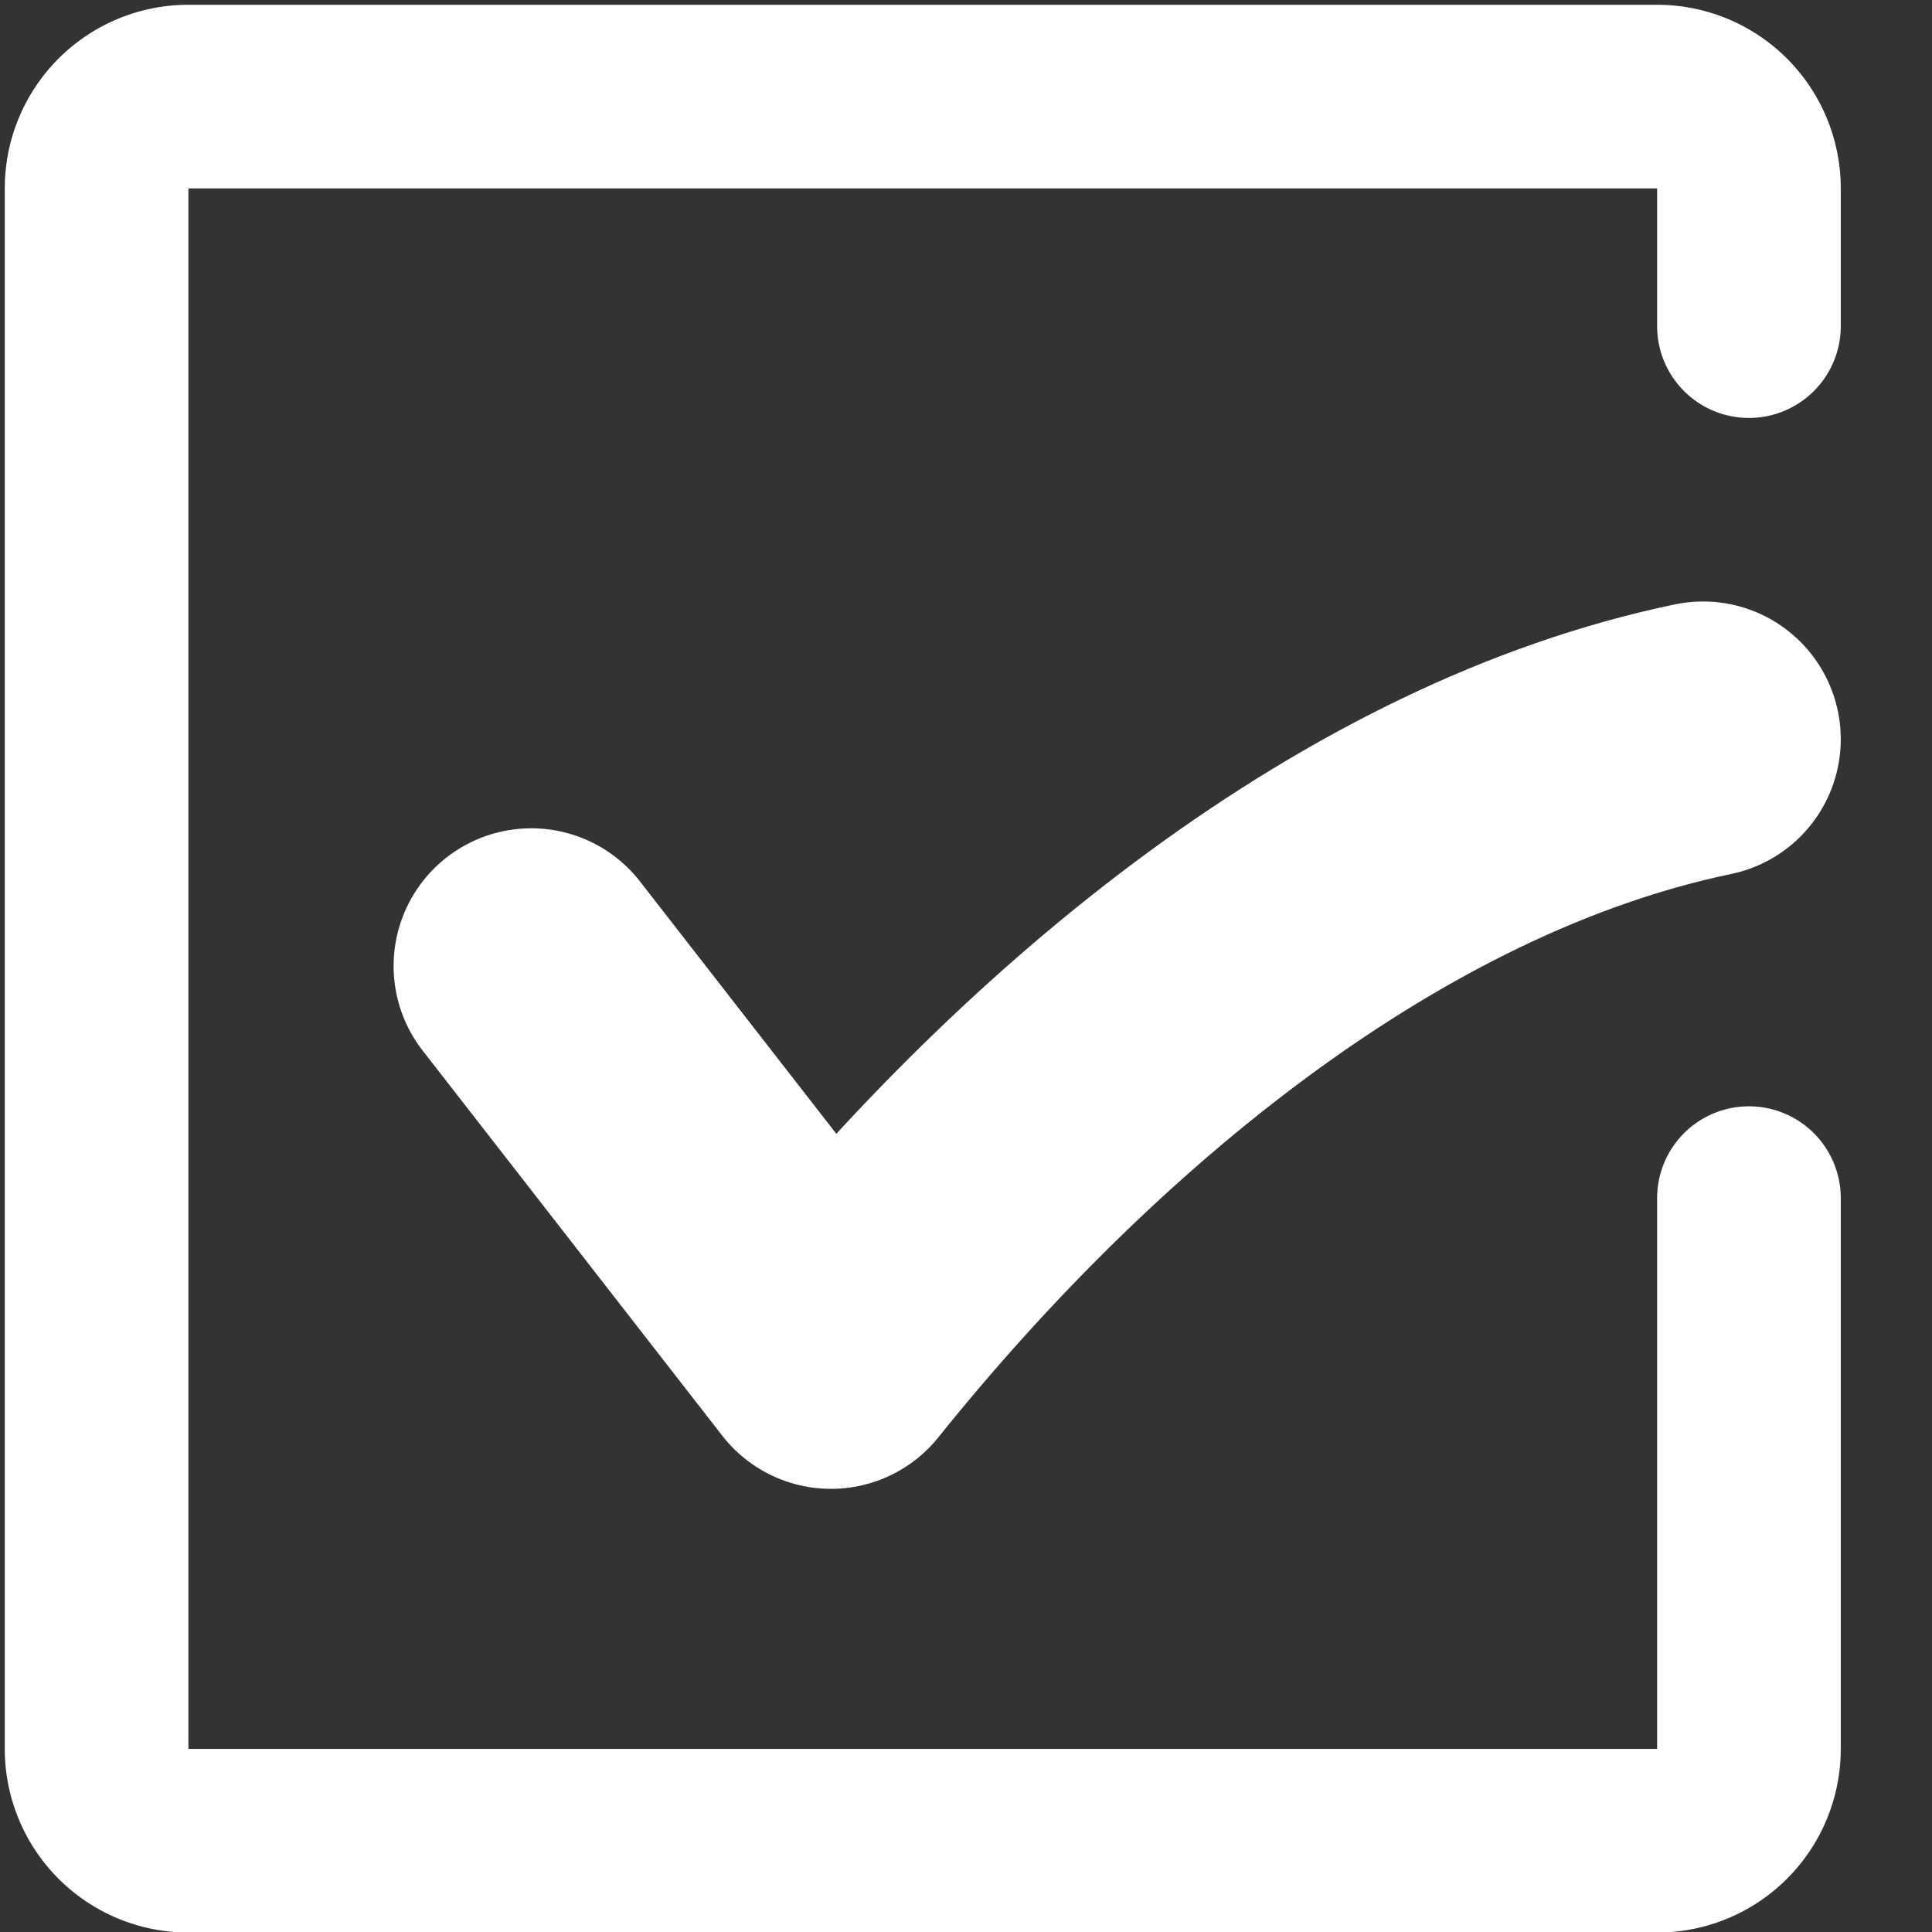
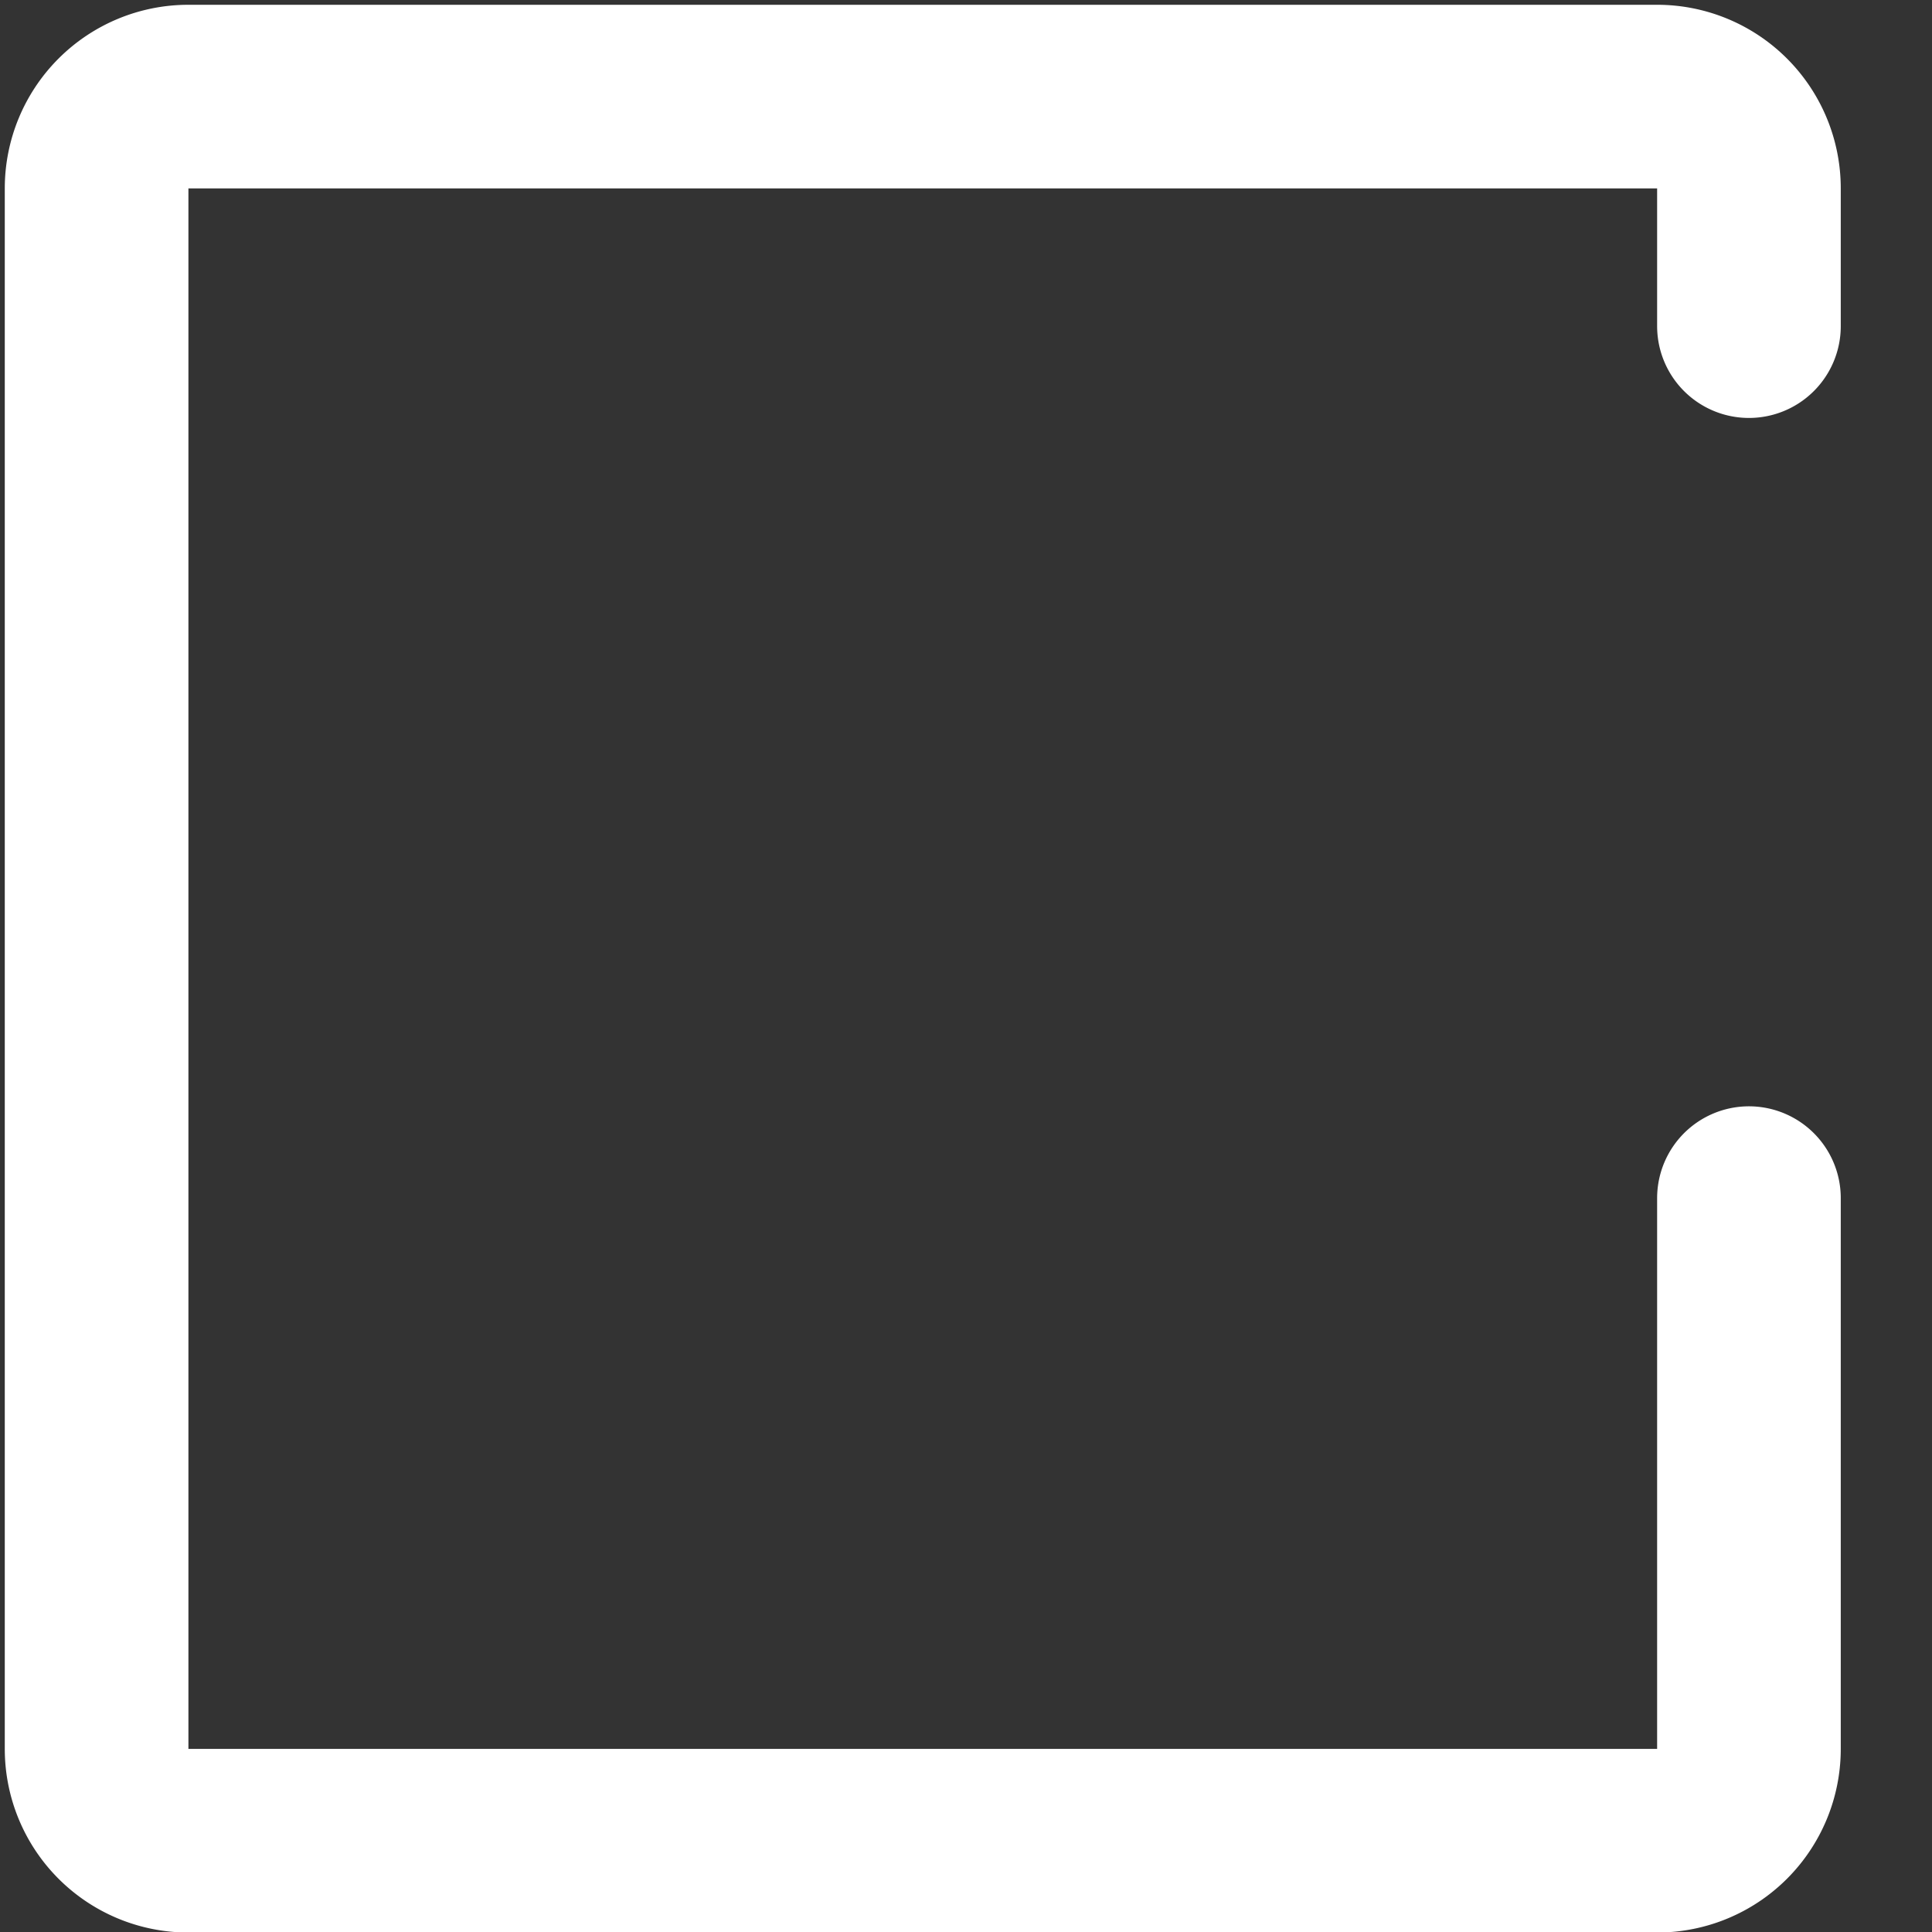
<svg xmlns="http://www.w3.org/2000/svg" width="20" height="20" fill="none">
  <rect width="100%" height="100%" fill="#333333" stroke="none" />
  <path d="M18.105 12.403v5.702a.95.95 0 01-.95.95H1.95a.95.95 0 01-.95-.95V1.95A.95.95 0 011.95 1h15.205a.95.95 0 01.95.95v1.426" stroke="#fff" stroke-width="1.901" stroke-linecap="round" />
-   <path d="M5.5 10l3.102 3.987C11 11 14.222 8.362 17.63 7.652" stroke="#fff" stroke-width="2.851" stroke-linecap="round" stroke-linejoin="round" />
</svg>